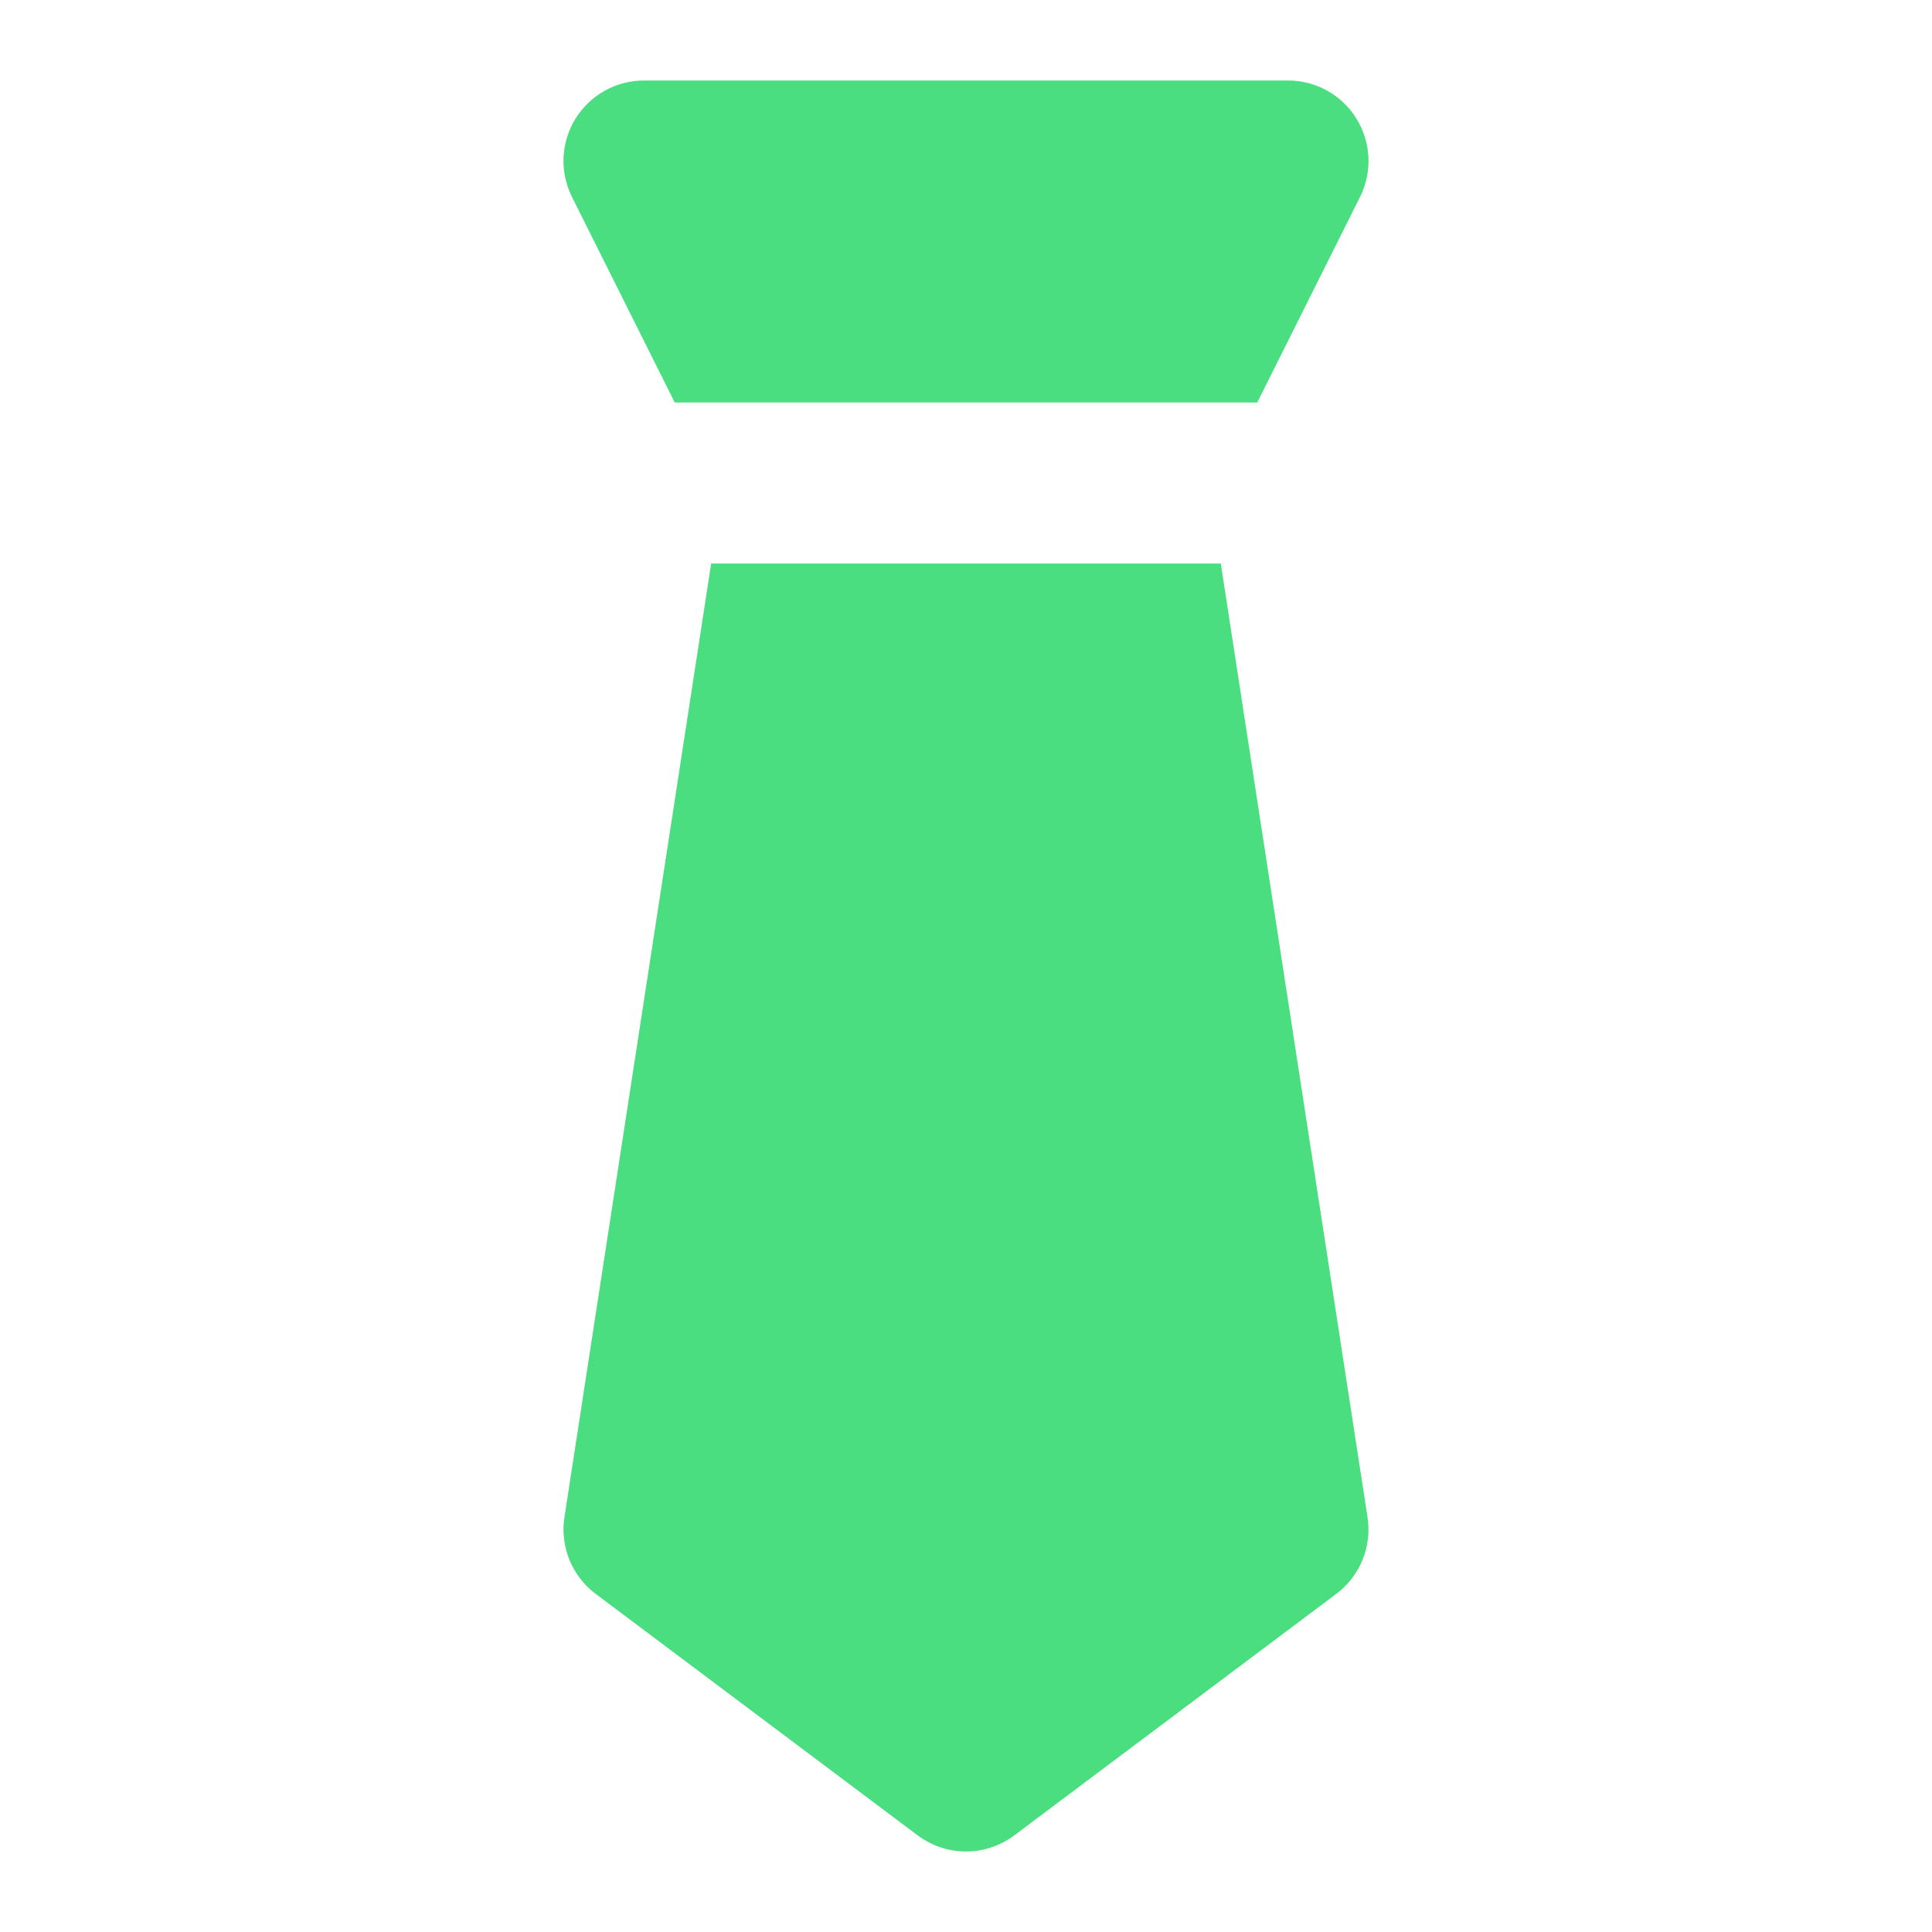
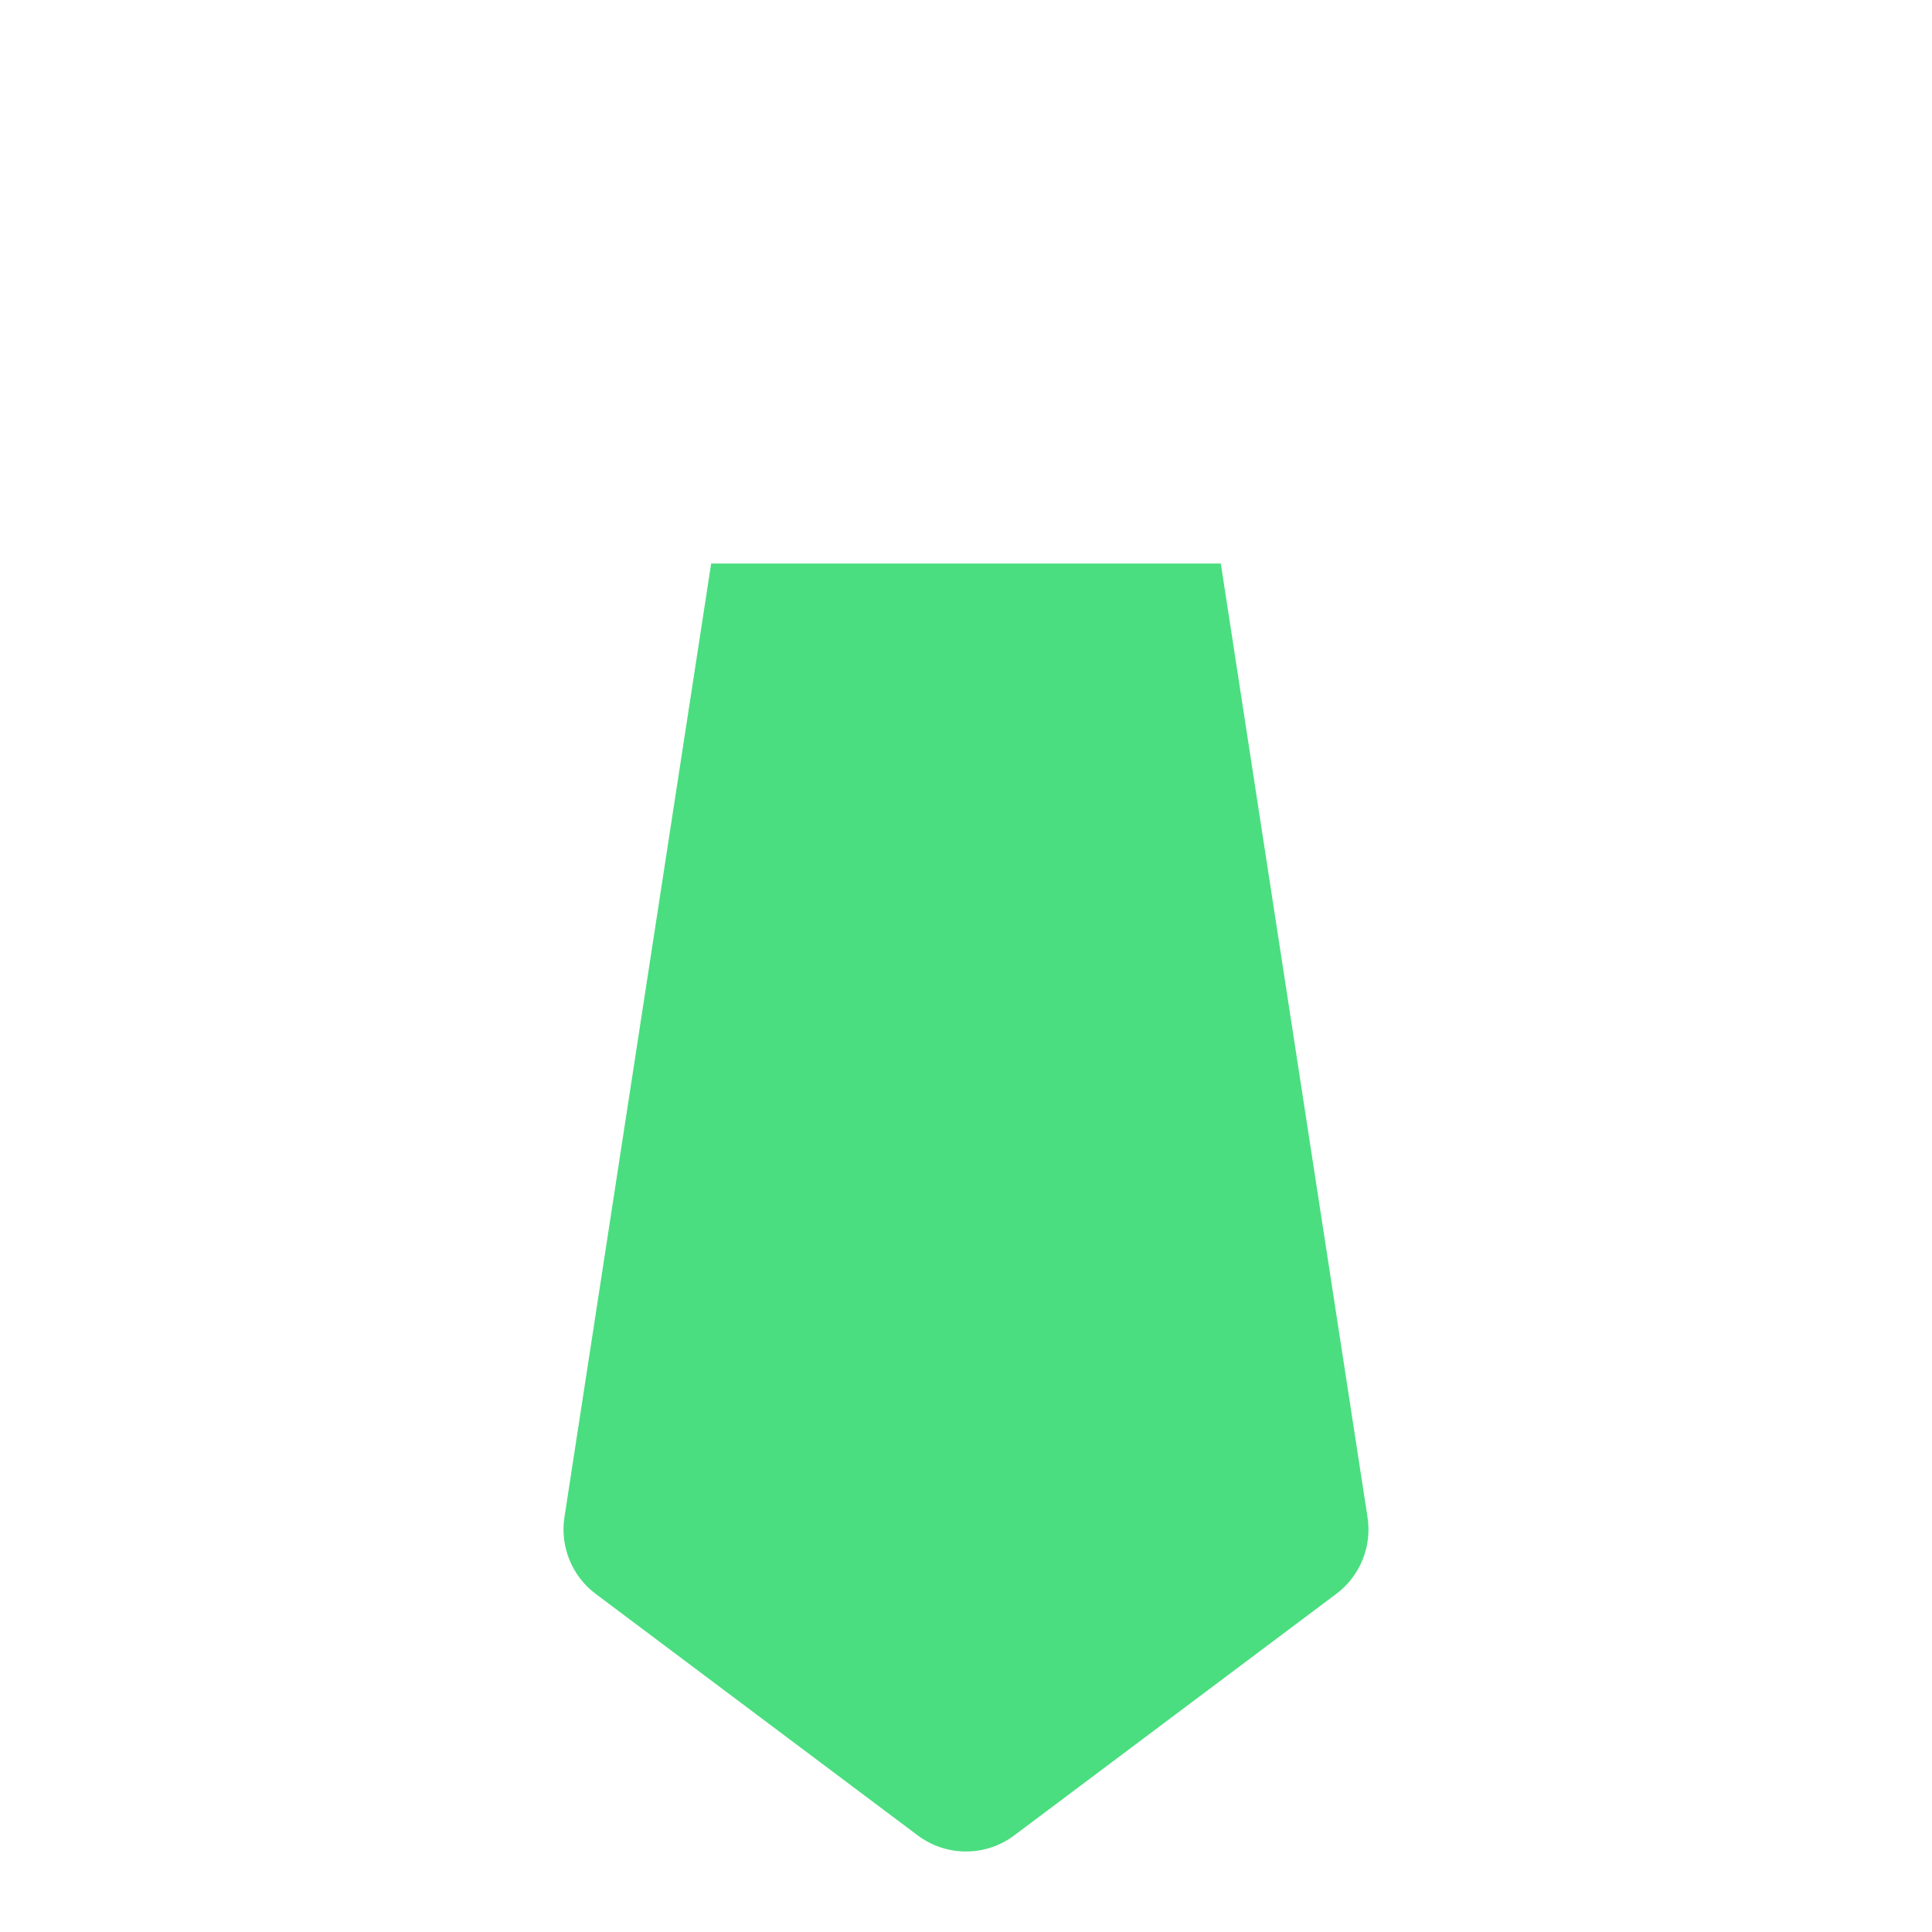
<svg xmlns="http://www.w3.org/2000/svg" width="60" height="60" viewBox="0 0 60 60" fill="none">
-   <path d="M20.955 12.5H39.045L42.236 6.118C42.427 5.737 42.517 5.313 42.498 4.888C42.478 4.462 42.351 4.048 42.127 3.686C41.903 3.323 41.59 3.024 41.218 2.816C40.845 2.609 40.426 2.5 40 2.5H20C19.574 2.5 19.155 2.609 18.782 2.816C18.41 3.024 18.097 3.323 17.873 3.686C17.649 4.048 17.521 4.462 17.502 4.888C17.483 5.313 17.573 5.737 17.764 6.118L20.955 12.5Z" fill="#4ADE80" />
  <path d="M37.913 17.5H22.086L17.529 47.12C17.46 47.568 17.514 48.025 17.685 48.444C17.856 48.863 18.137 49.228 18.499 49.499L28.499 56.999C28.932 57.324 29.458 57.5 30 57.5C30.541 57.5 31.067 57.324 31.5 56.999L41.5 49.499C41.862 49.228 42.143 48.863 42.314 48.444C42.485 48.025 42.539 47.568 42.47 47.12L37.913 17.5Z" fill="#4ADE80" />
</svg>